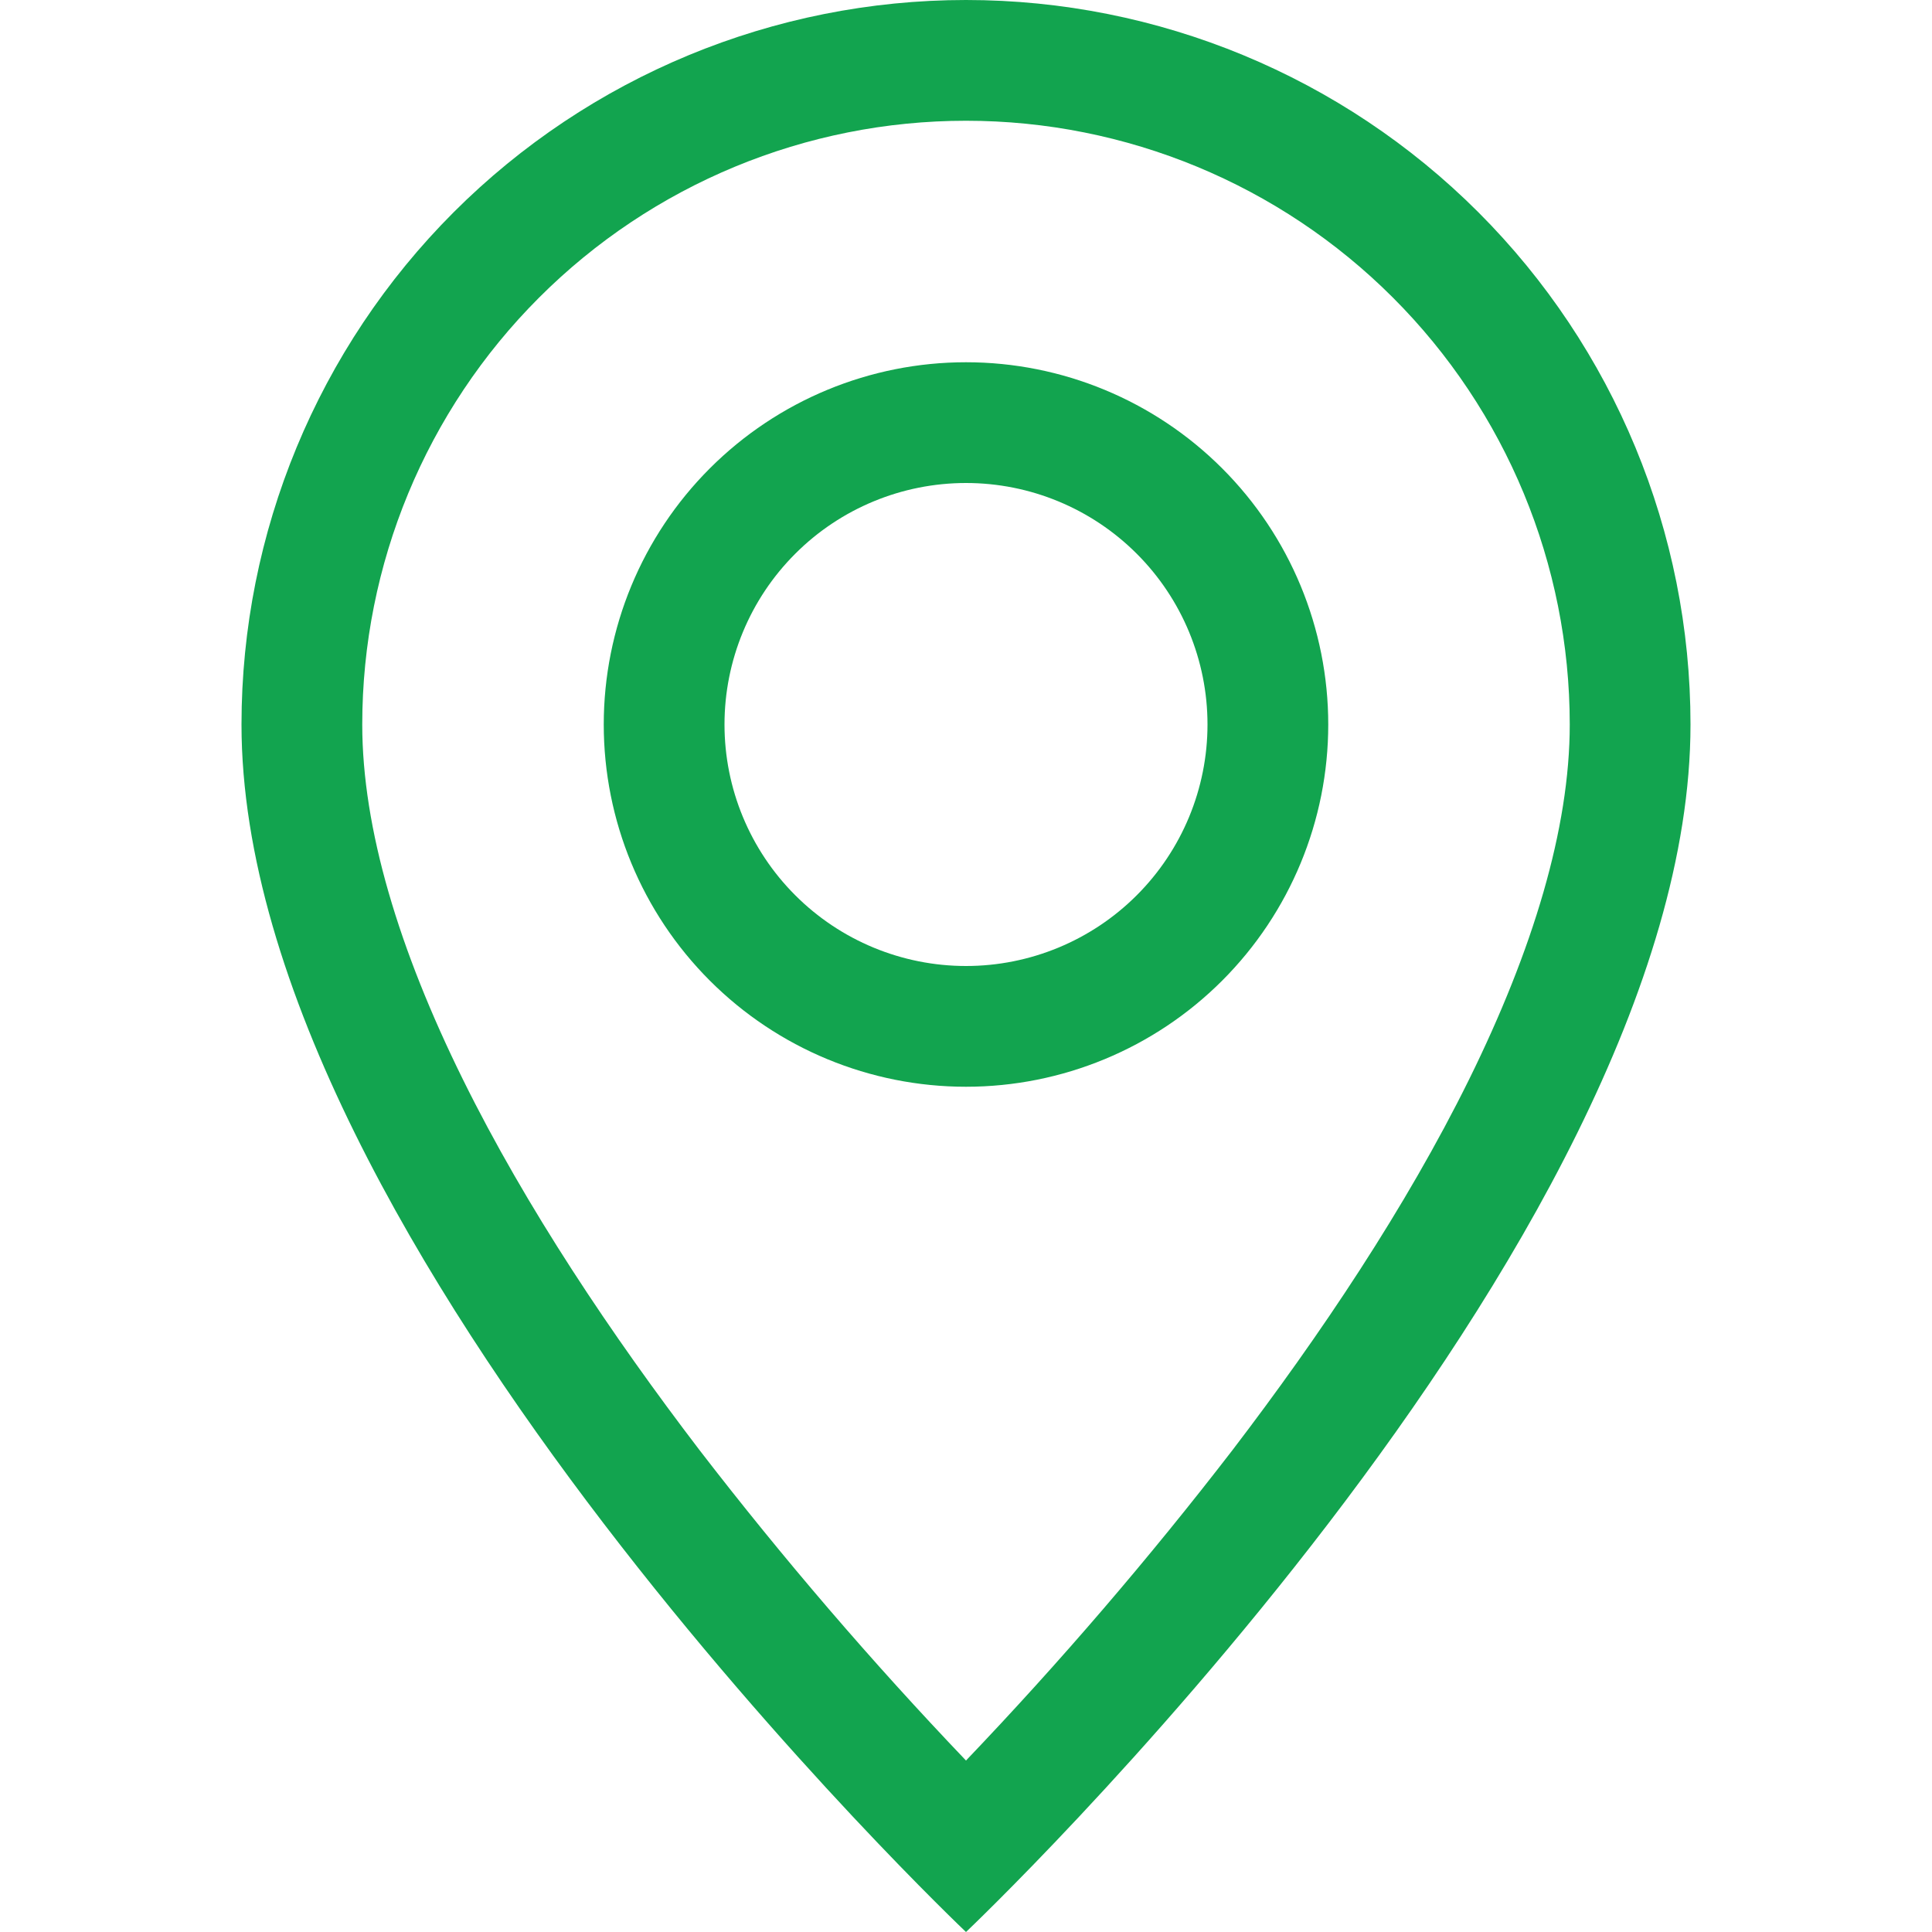
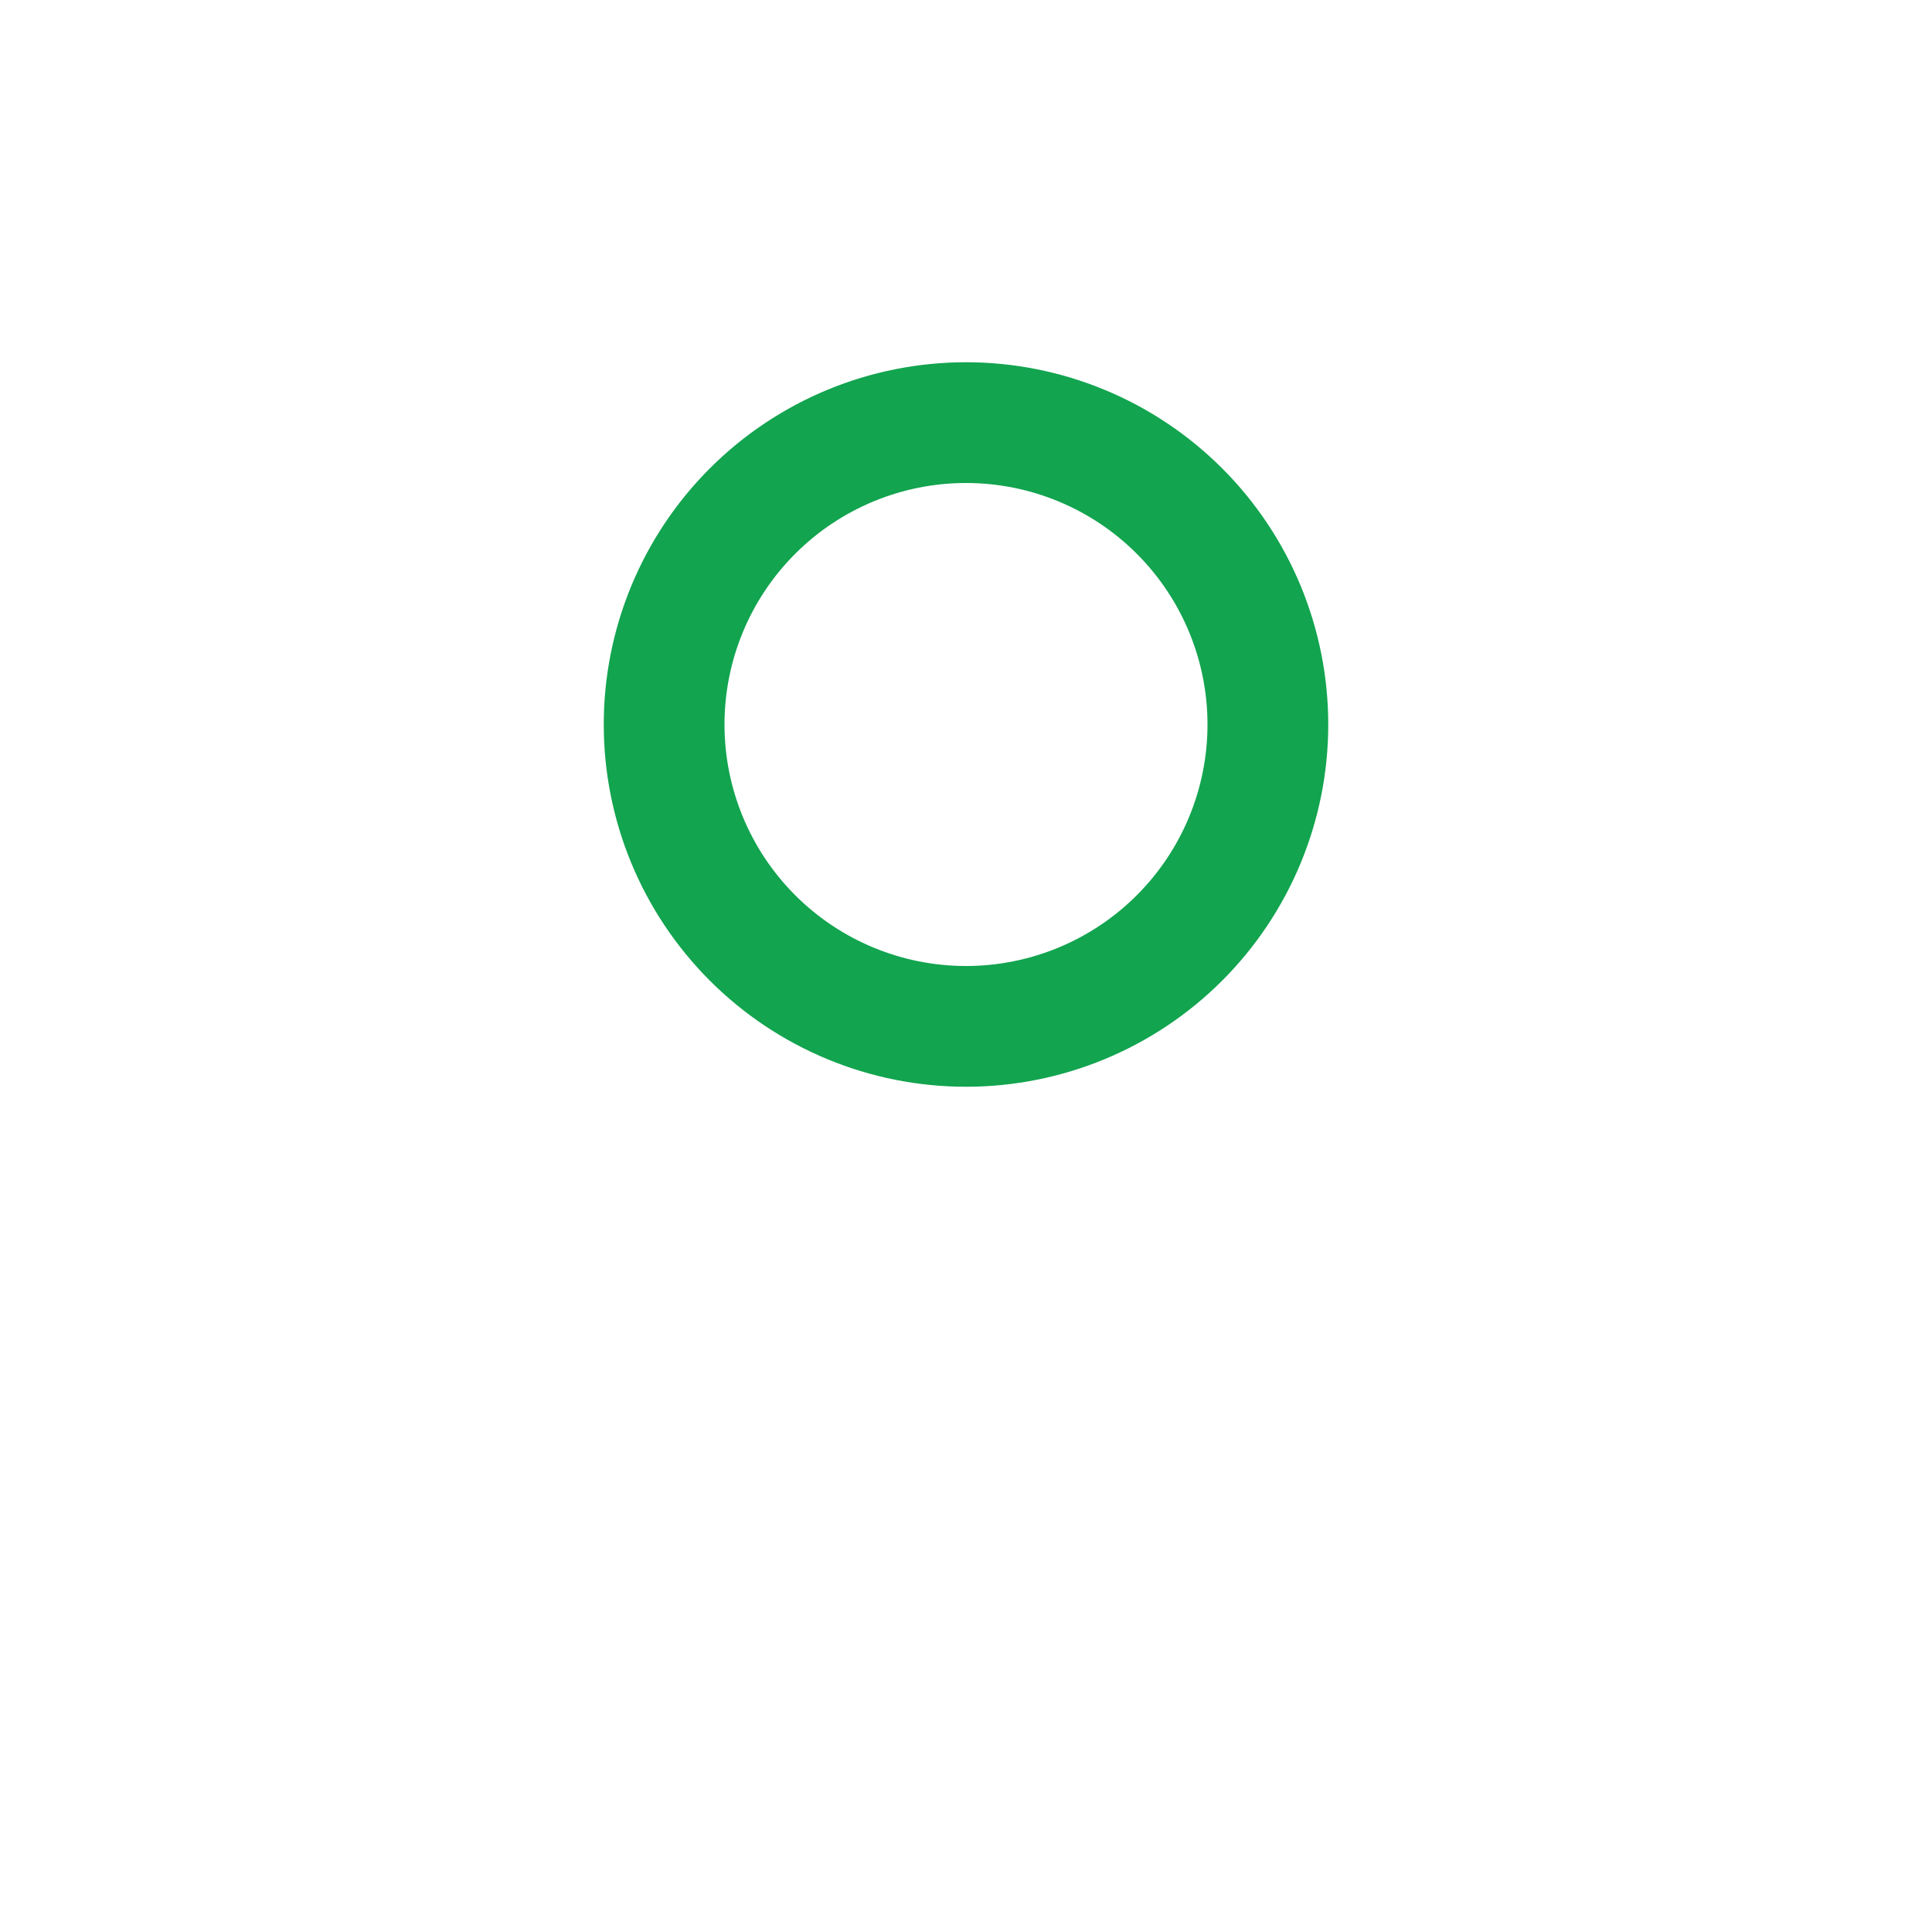
<svg xmlns="http://www.w3.org/2000/svg" width="60" height="60" viewBox="0 0 60 60" fill="none">
-   <path d="M45.623 33.525C43.657 37.508 40.995 41.475 38.273 45.038C35.687 48.394 32.926 51.611 30 54.675C27.074 51.611 24.313 48.394 21.727 45.038C19.005 41.475 16.343 37.508 14.377 33.525C12.39 29.501 11.25 25.733 11.25 22.5C11.25 17.527 13.225 12.758 16.742 9.242C20.258 5.725 25.027 3.75 30 3.75C34.973 3.75 39.742 5.725 43.258 9.242C46.775 12.758 48.75 17.527 48.75 22.5C48.75 25.733 47.606 29.501 45.623 33.525ZM30 60C30 60 52.5 38.678 52.5 22.5C52.5 16.533 50.13 10.81 45.91 6.59C41.69 2.371 35.967 0 30 0C24.033 0 18.31 2.371 14.09 6.59C9.871 10.81 7.5 16.533 7.5 22.5C7.5 38.678 30 60 30 60Z" fill="#12A44F" />
  <path d="M30 30C28.011 30 26.103 29.21 24.697 27.803C23.29 26.397 22.5 24.489 22.5 22.5C22.5 20.511 23.29 18.603 24.697 17.197C26.103 15.79 28.011 15 30 15C31.989 15 33.897 15.79 35.303 17.197C36.71 18.603 37.5 20.511 37.5 22.5C37.5 24.489 36.71 26.397 35.303 27.803C33.897 29.21 31.989 30 30 30ZM30 33.75C32.984 33.75 35.845 32.565 37.955 30.455C40.065 28.345 41.25 25.484 41.25 22.5C41.25 19.516 40.065 16.655 37.955 14.545C35.845 12.435 32.984 11.25 30 11.25C27.016 11.25 24.155 12.435 22.045 14.545C19.935 16.655 18.75 19.516 18.75 22.5C18.75 25.484 19.935 28.345 22.045 30.455C24.155 32.565 27.016 33.75 30 33.75Z" fill="#12A44F" />
</svg>